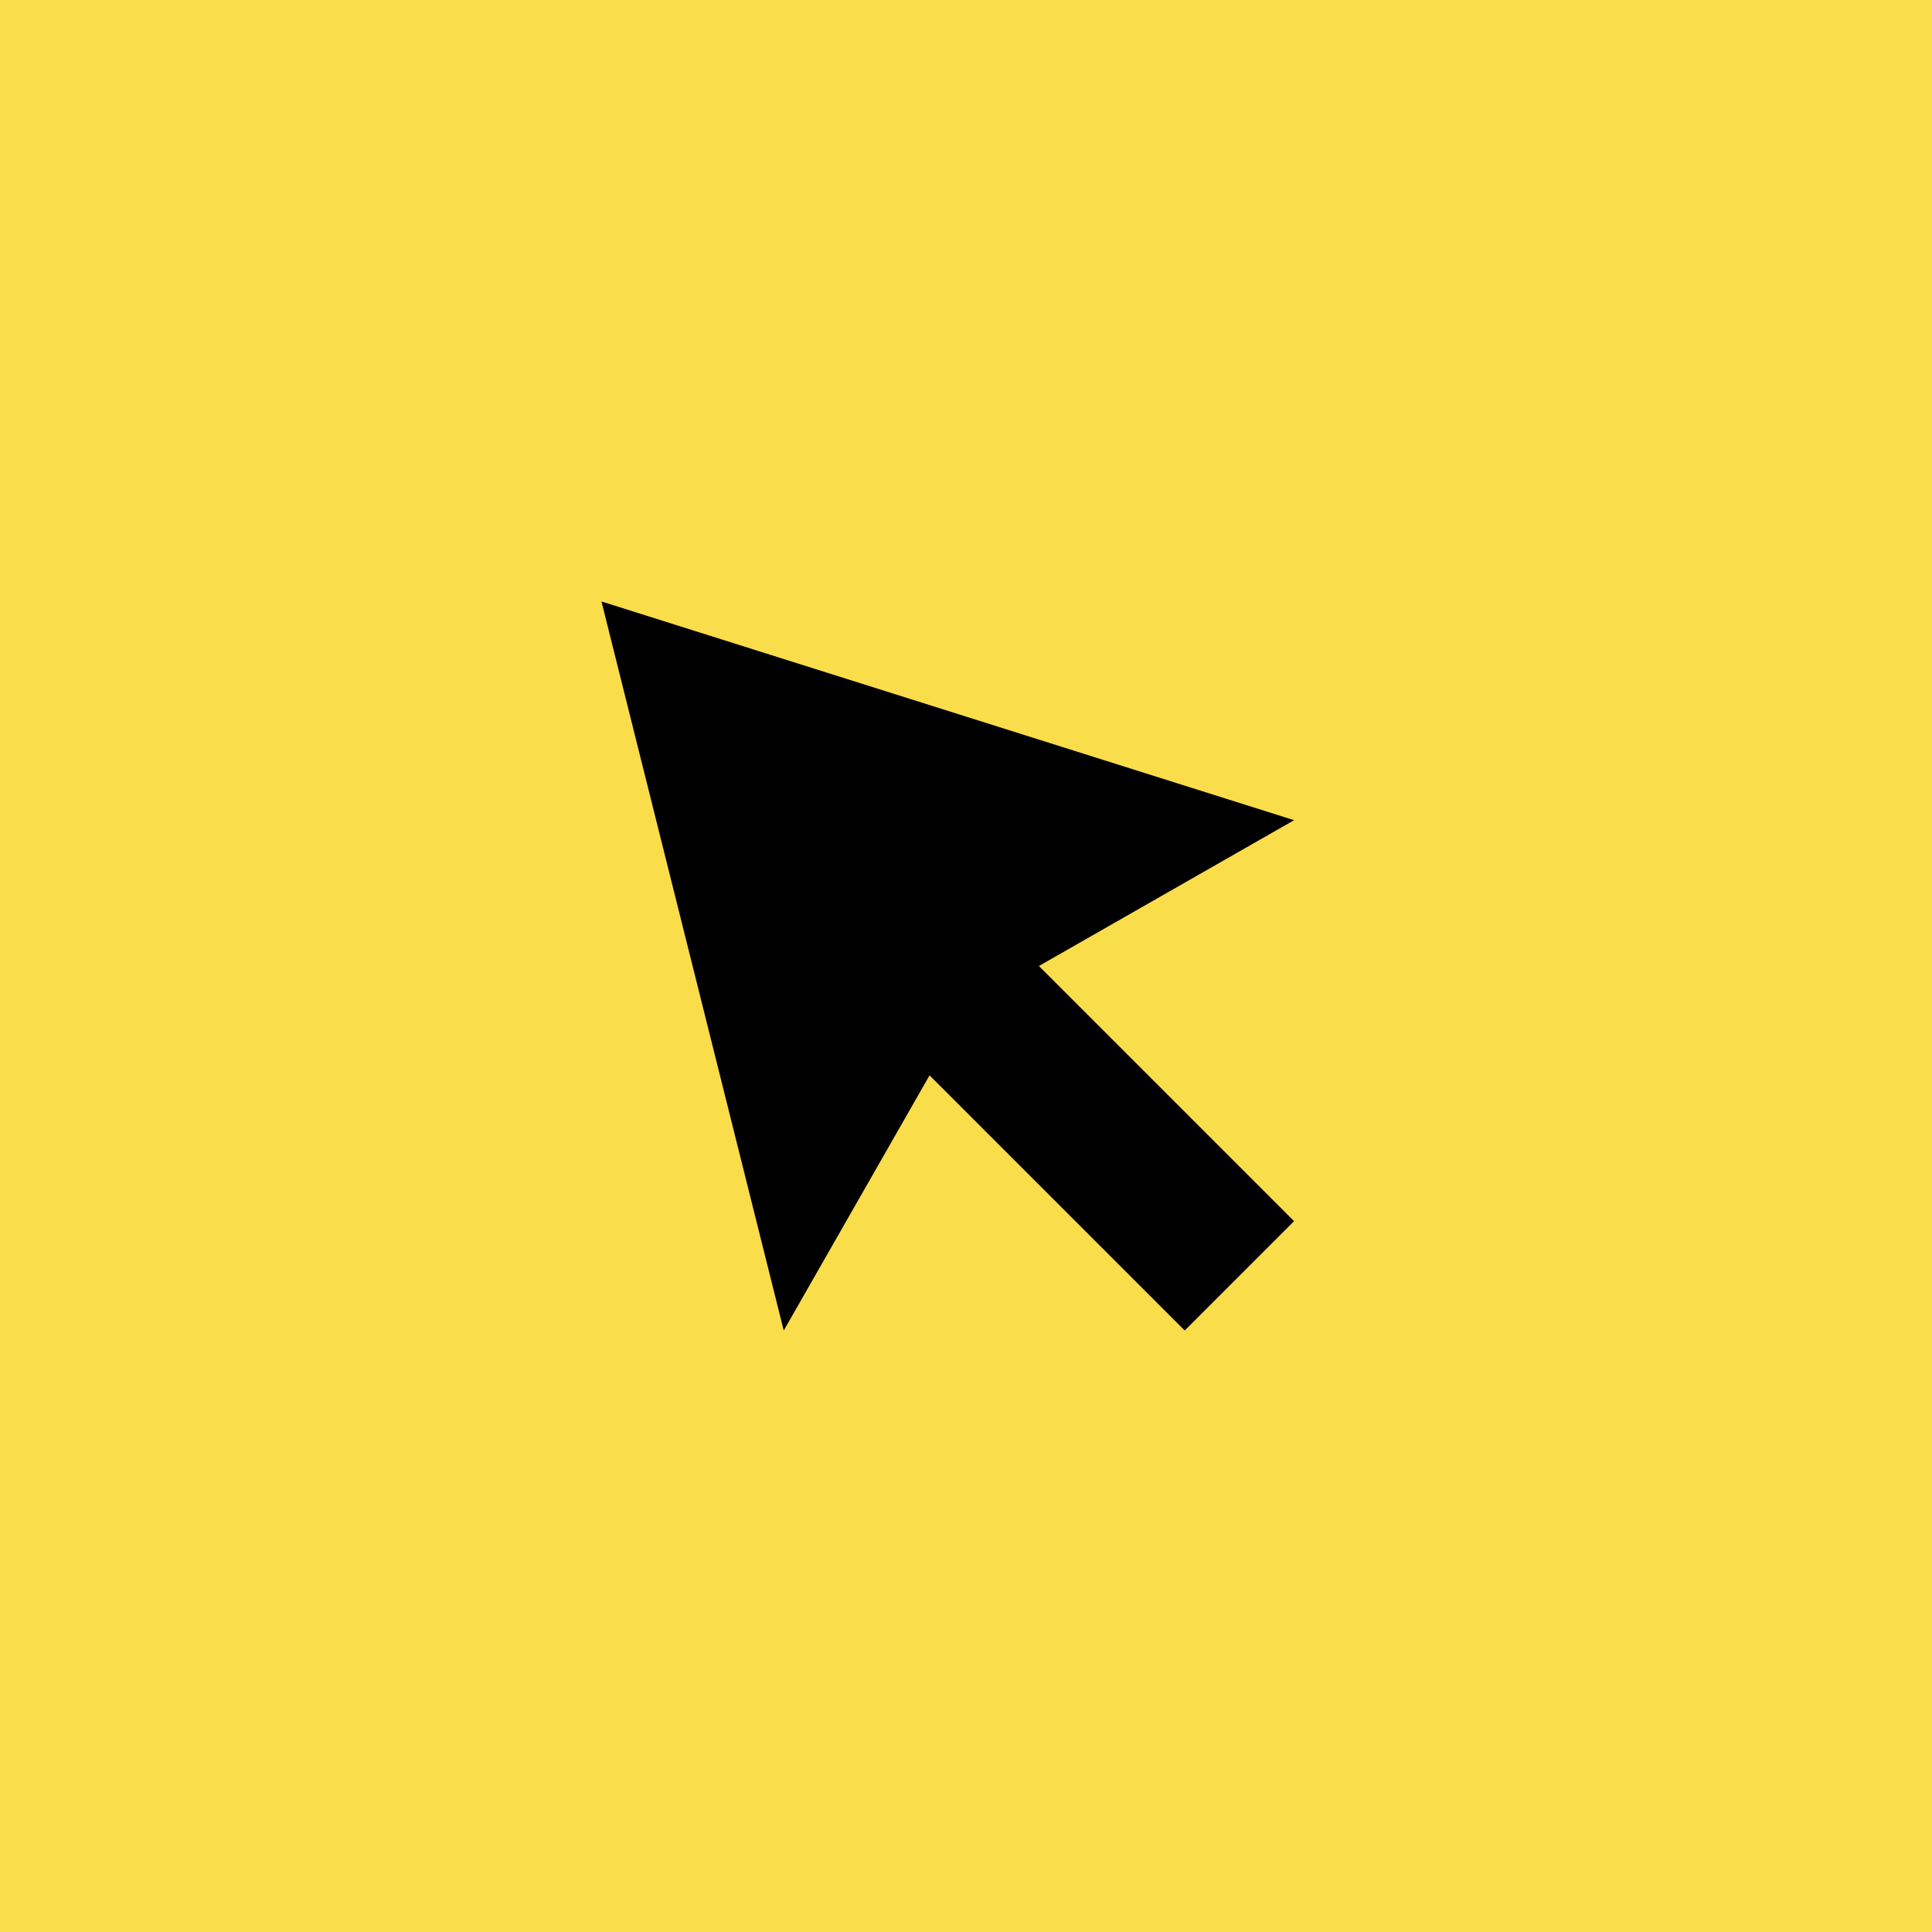
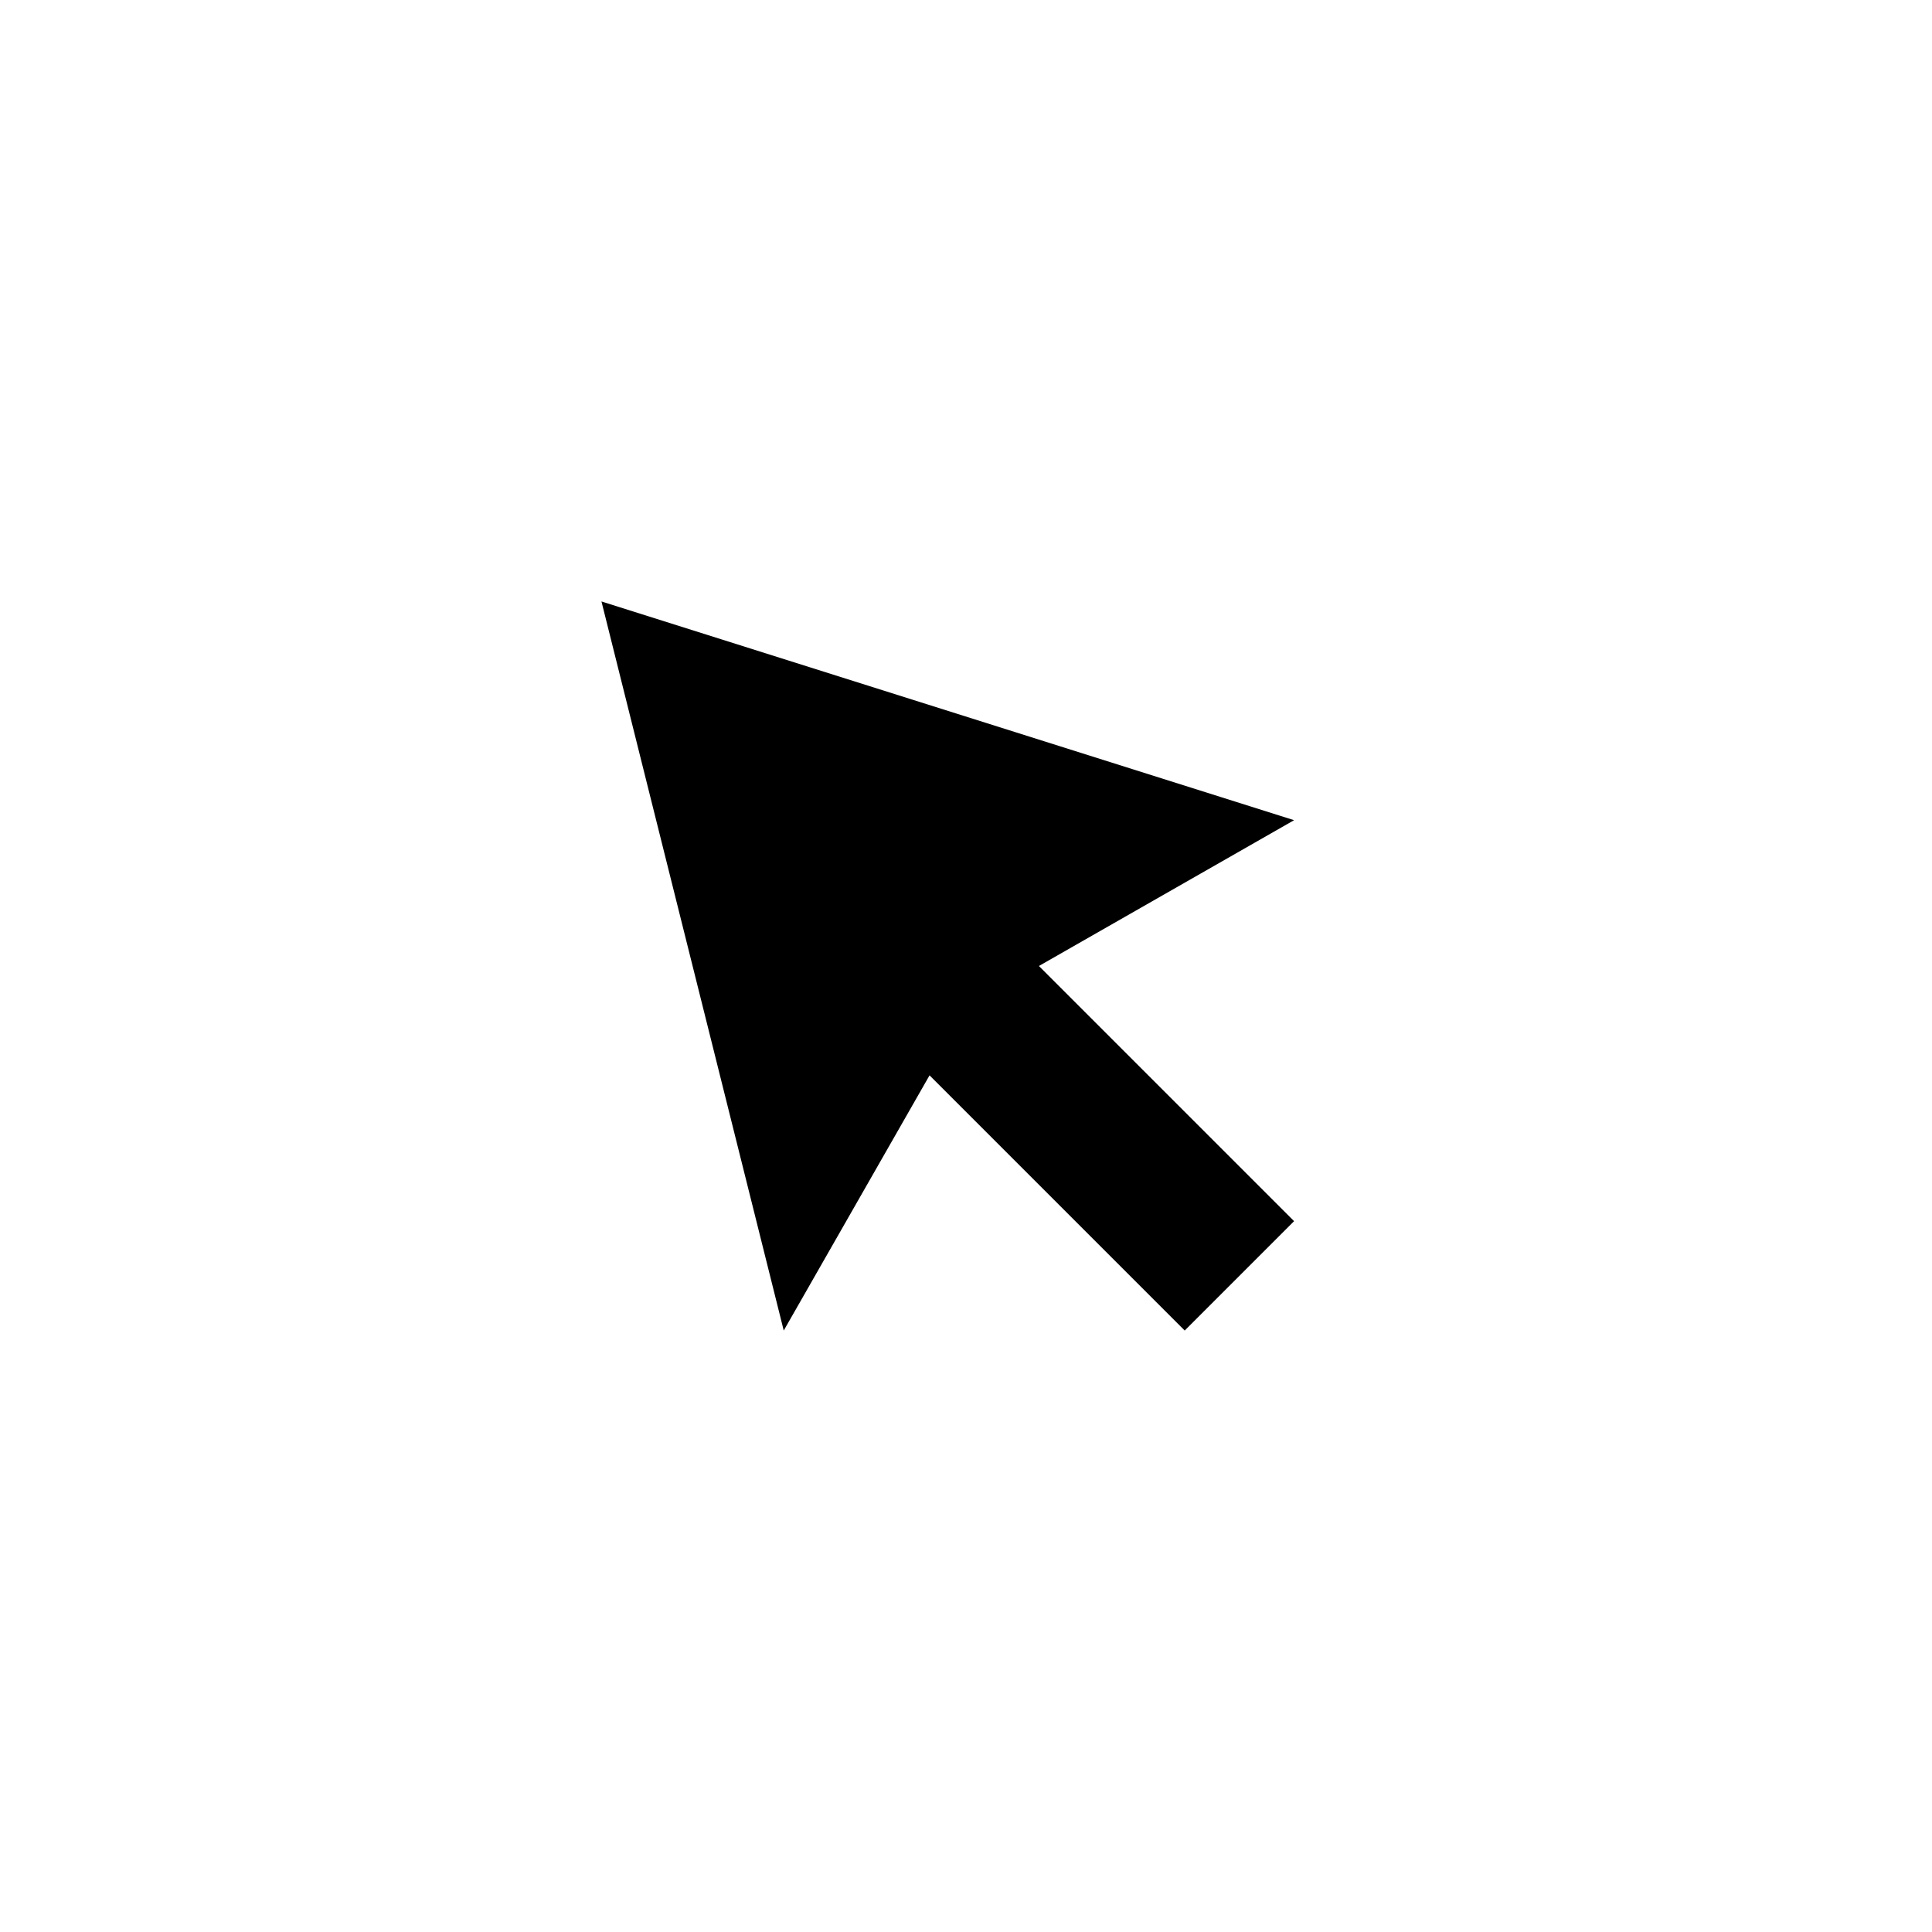
<svg xmlns="http://www.w3.org/2000/svg" width="53" height="53" viewBox="0 0 53 53" fill="none">
-   <rect width="53" height="53" fill="#FADD4B" />
-   <path d="M35.5 22.5L16.5 16.5L21.5 36.5L25.5 29.5L32.5 36.5L35.5 33.5L28.5 26.5L35.5 22.5Z" fill="black" />
+   <path d="M35.5 22.5L16.5 16.5L21.5 36.5L25.5 29.5L32.5 36.5L35.5 33.5L28.5 26.5Z" fill="black" />
</svg>